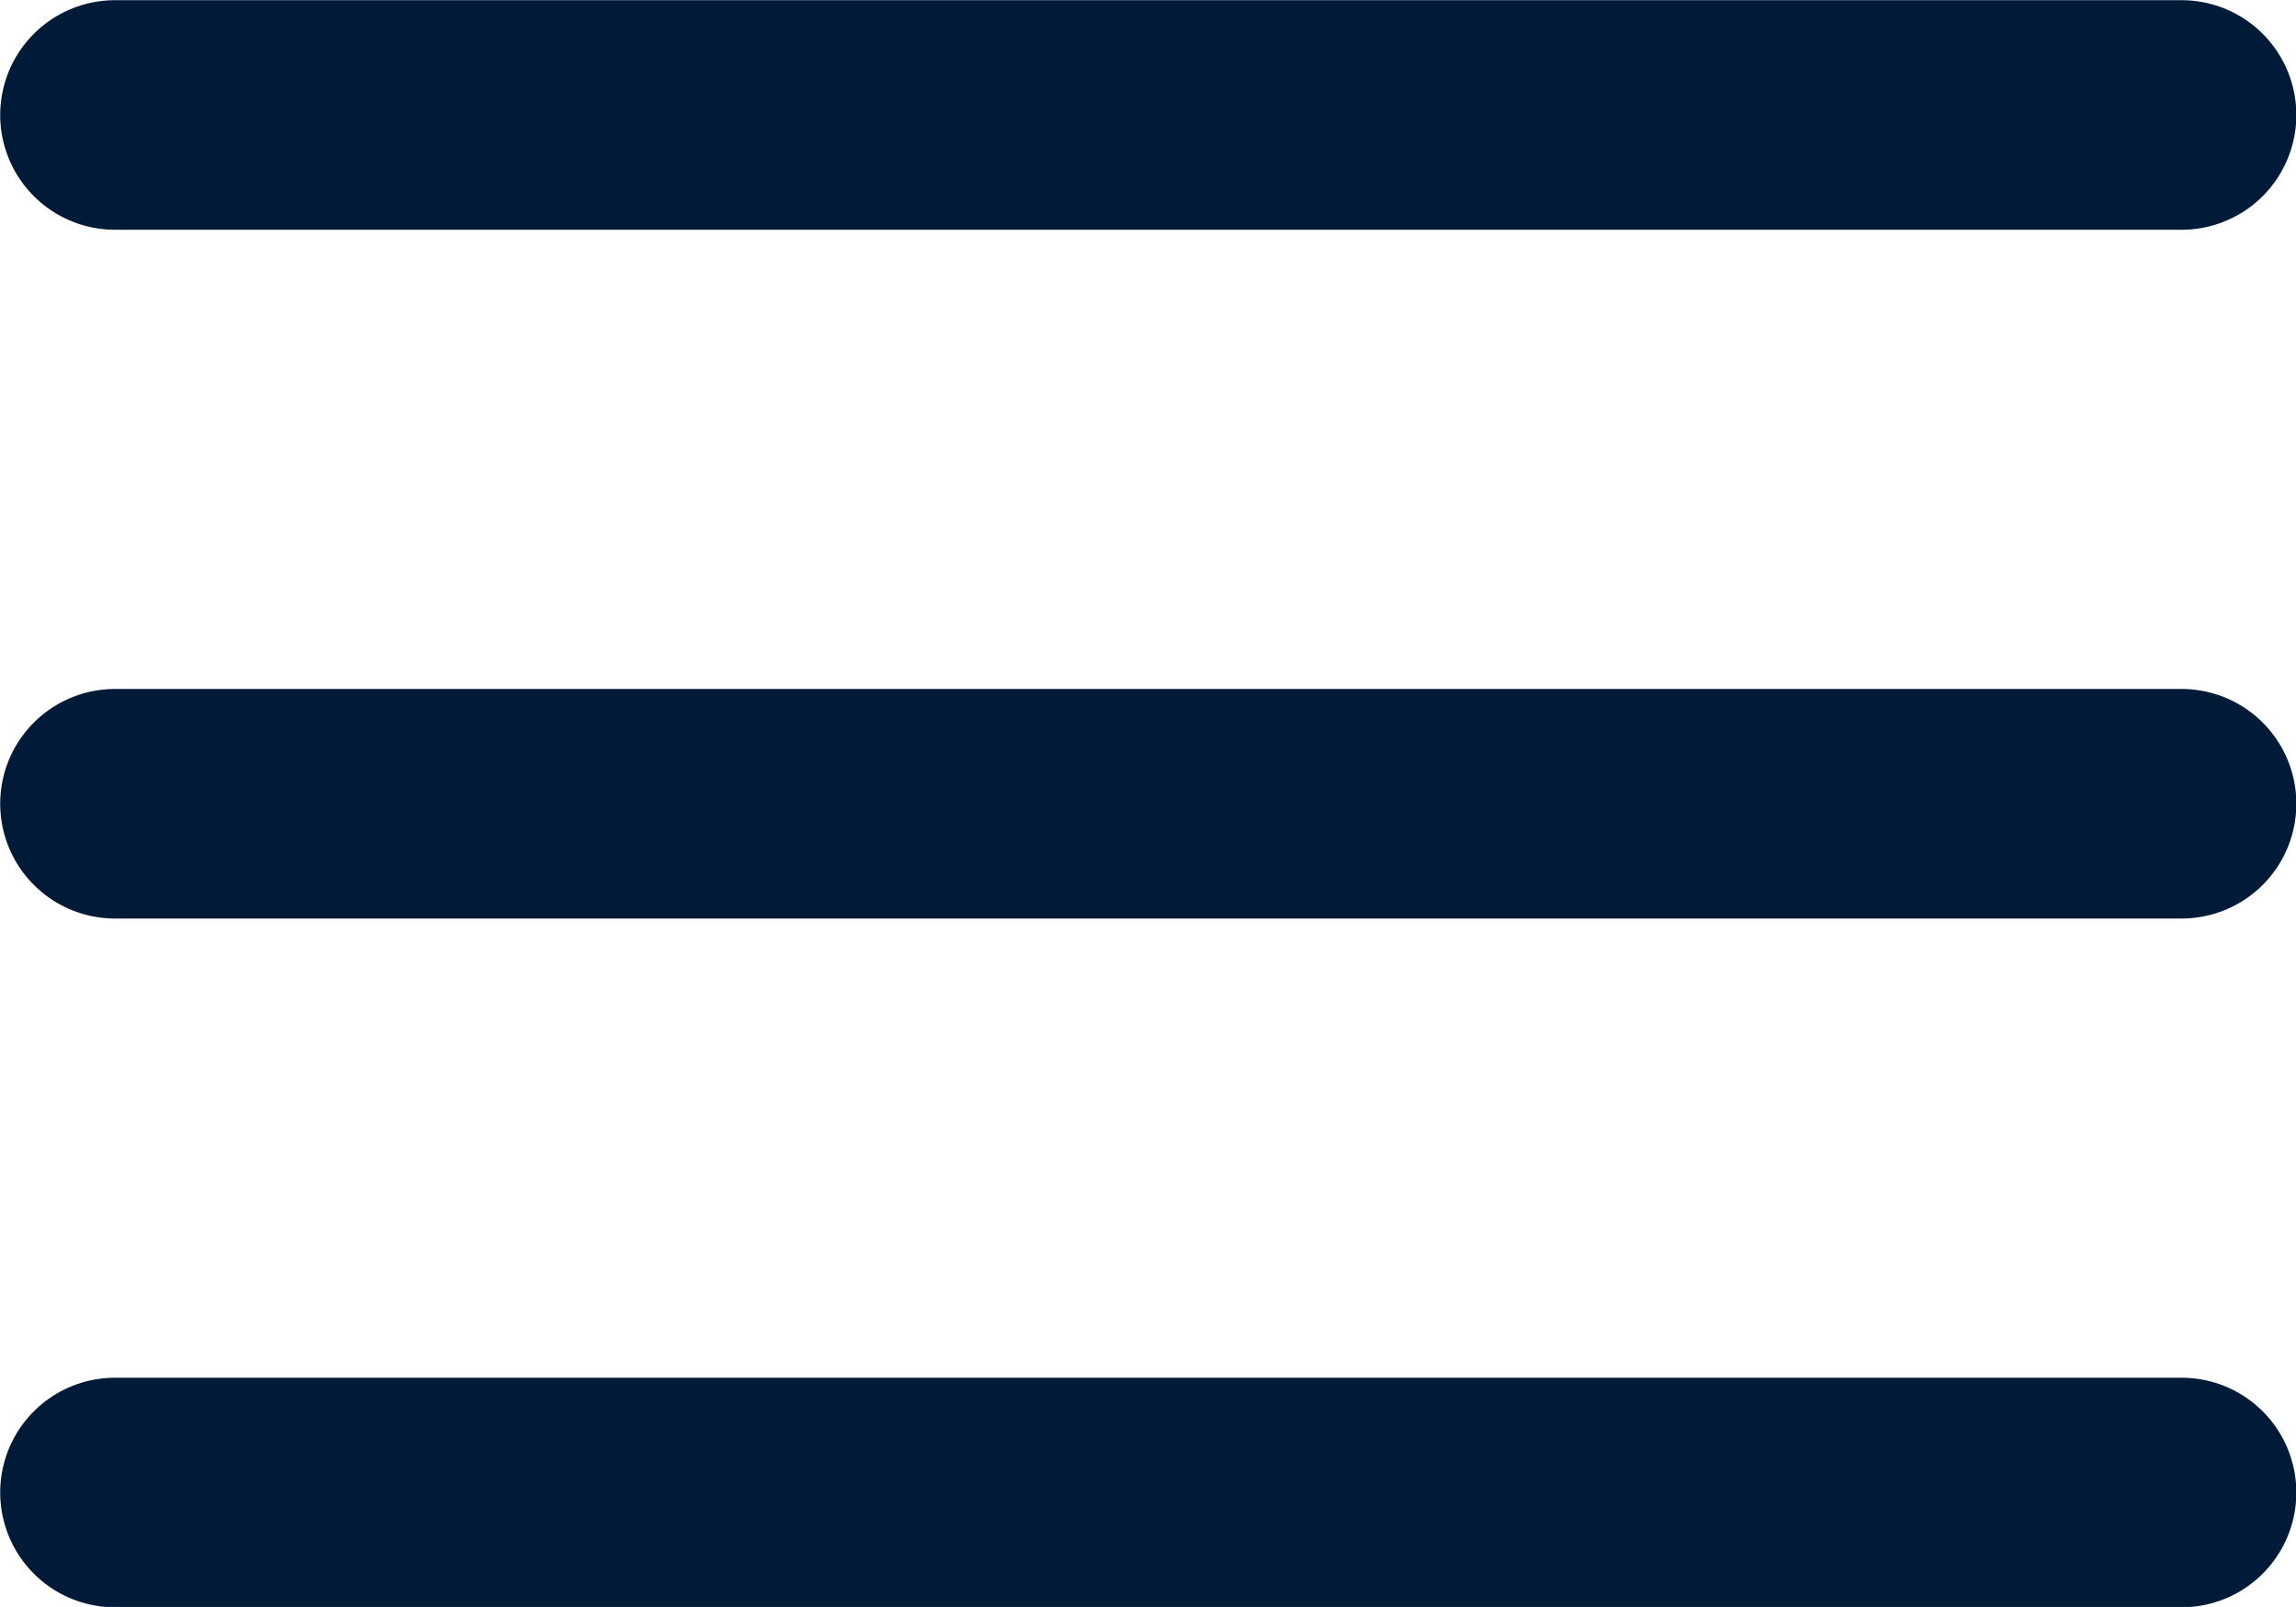
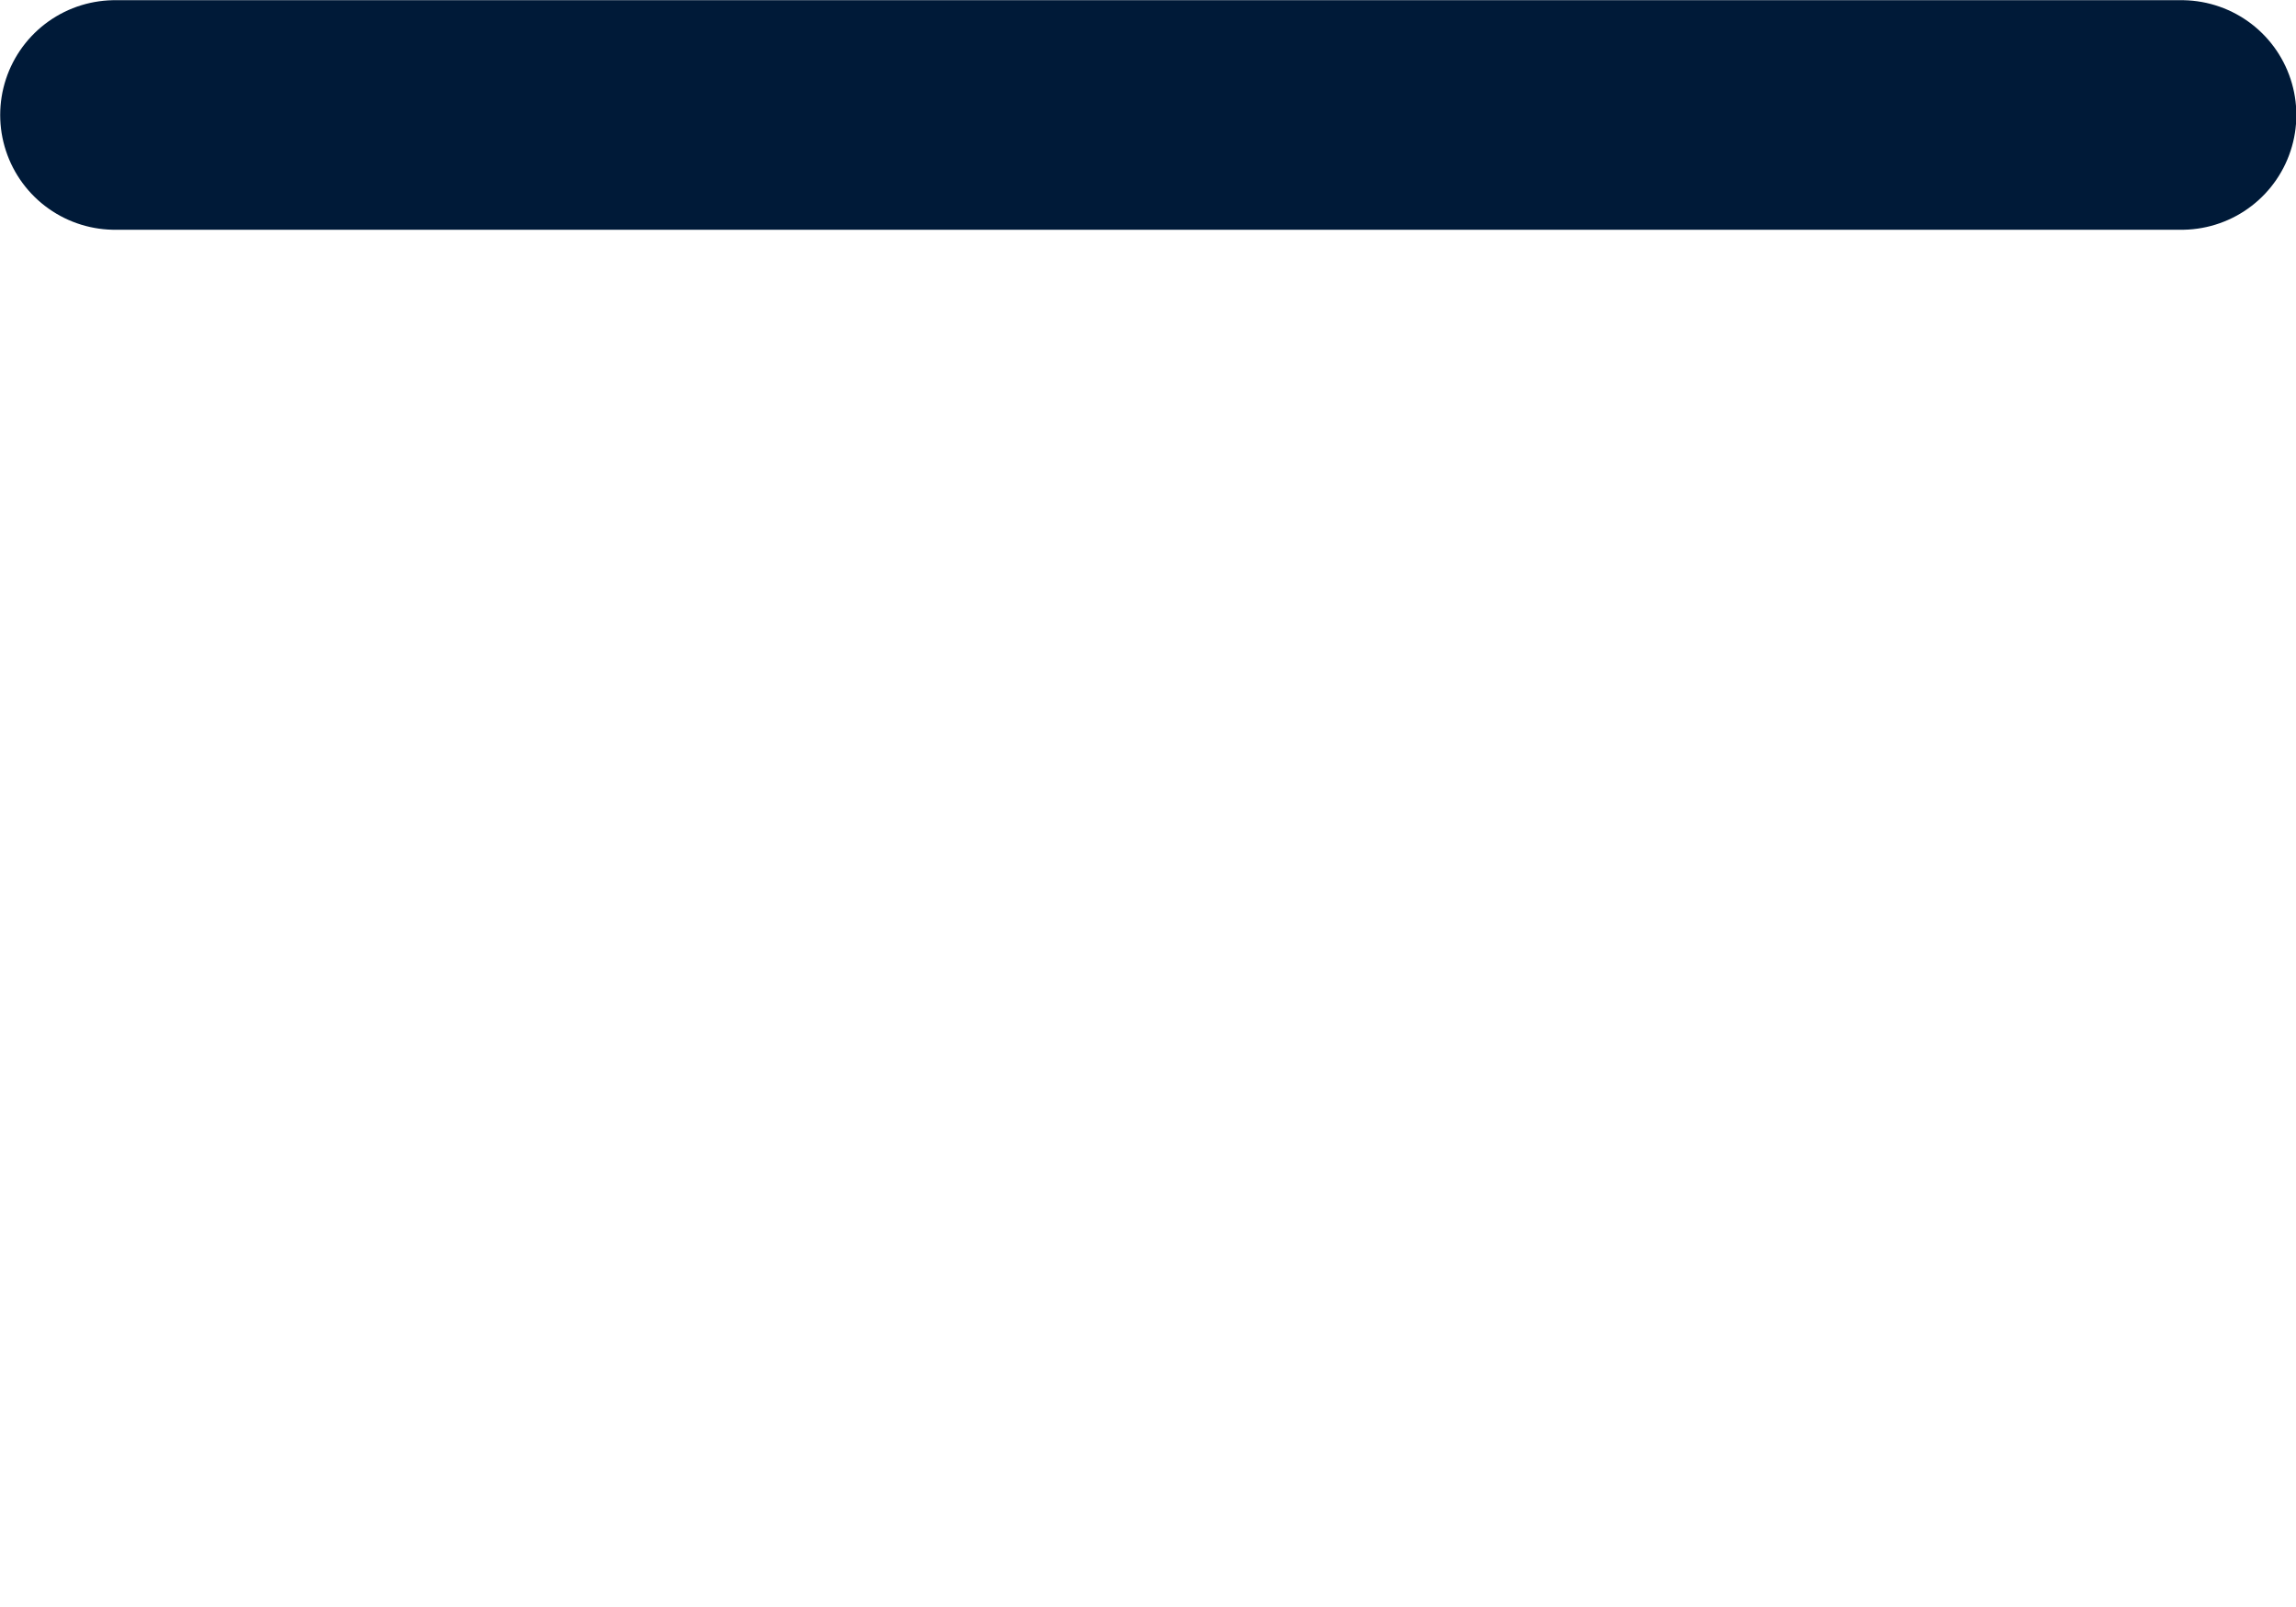
<svg xmlns="http://www.w3.org/2000/svg" fill="none" viewBox="4.33 10.83 43.33 30.33">
-   <path d="M6.5 26H45.5" stroke="#001A38" stroke-width="4.333" stroke-linecap="round" stroke-linejoin="round" />
  <path d="M6.5 13H45.5" stroke="#001A38" stroke-width="4.333" stroke-linecap="round" stroke-linejoin="round" />
-   <path d="M6.5 39H45.5" stroke="#001A38" stroke-width="4.333" stroke-linecap="round" stroke-linejoin="round" />
</svg>